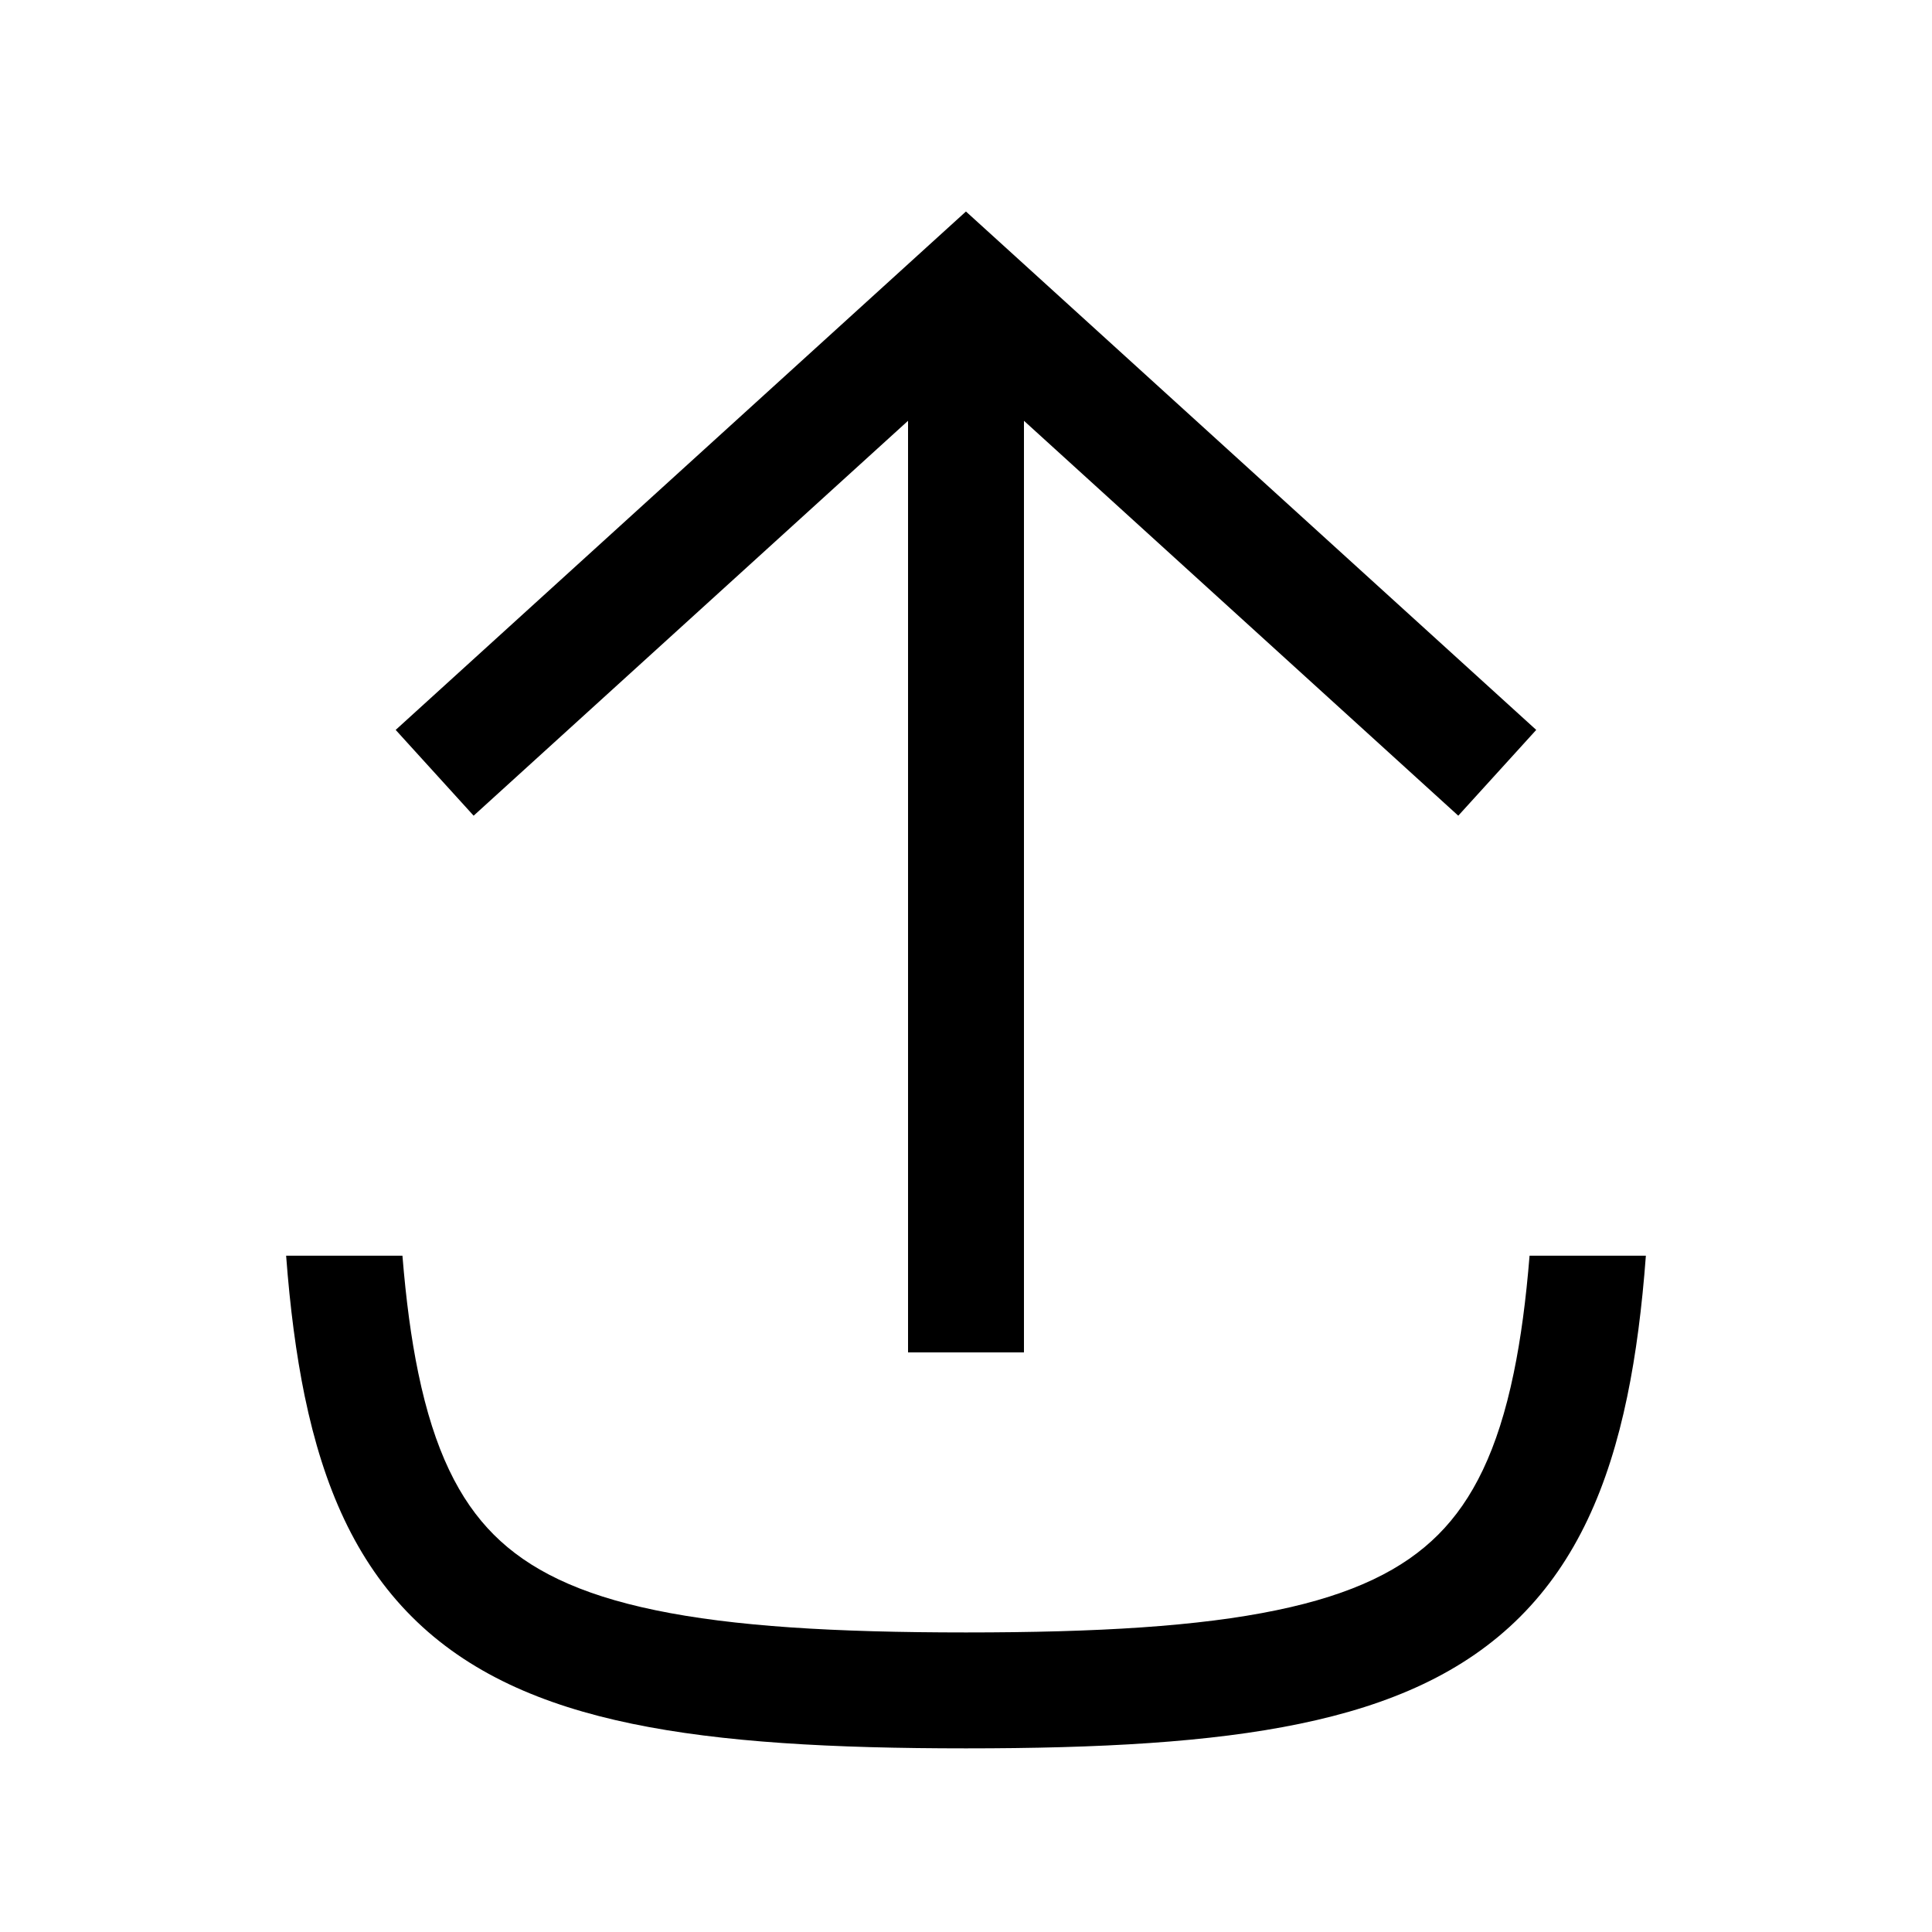
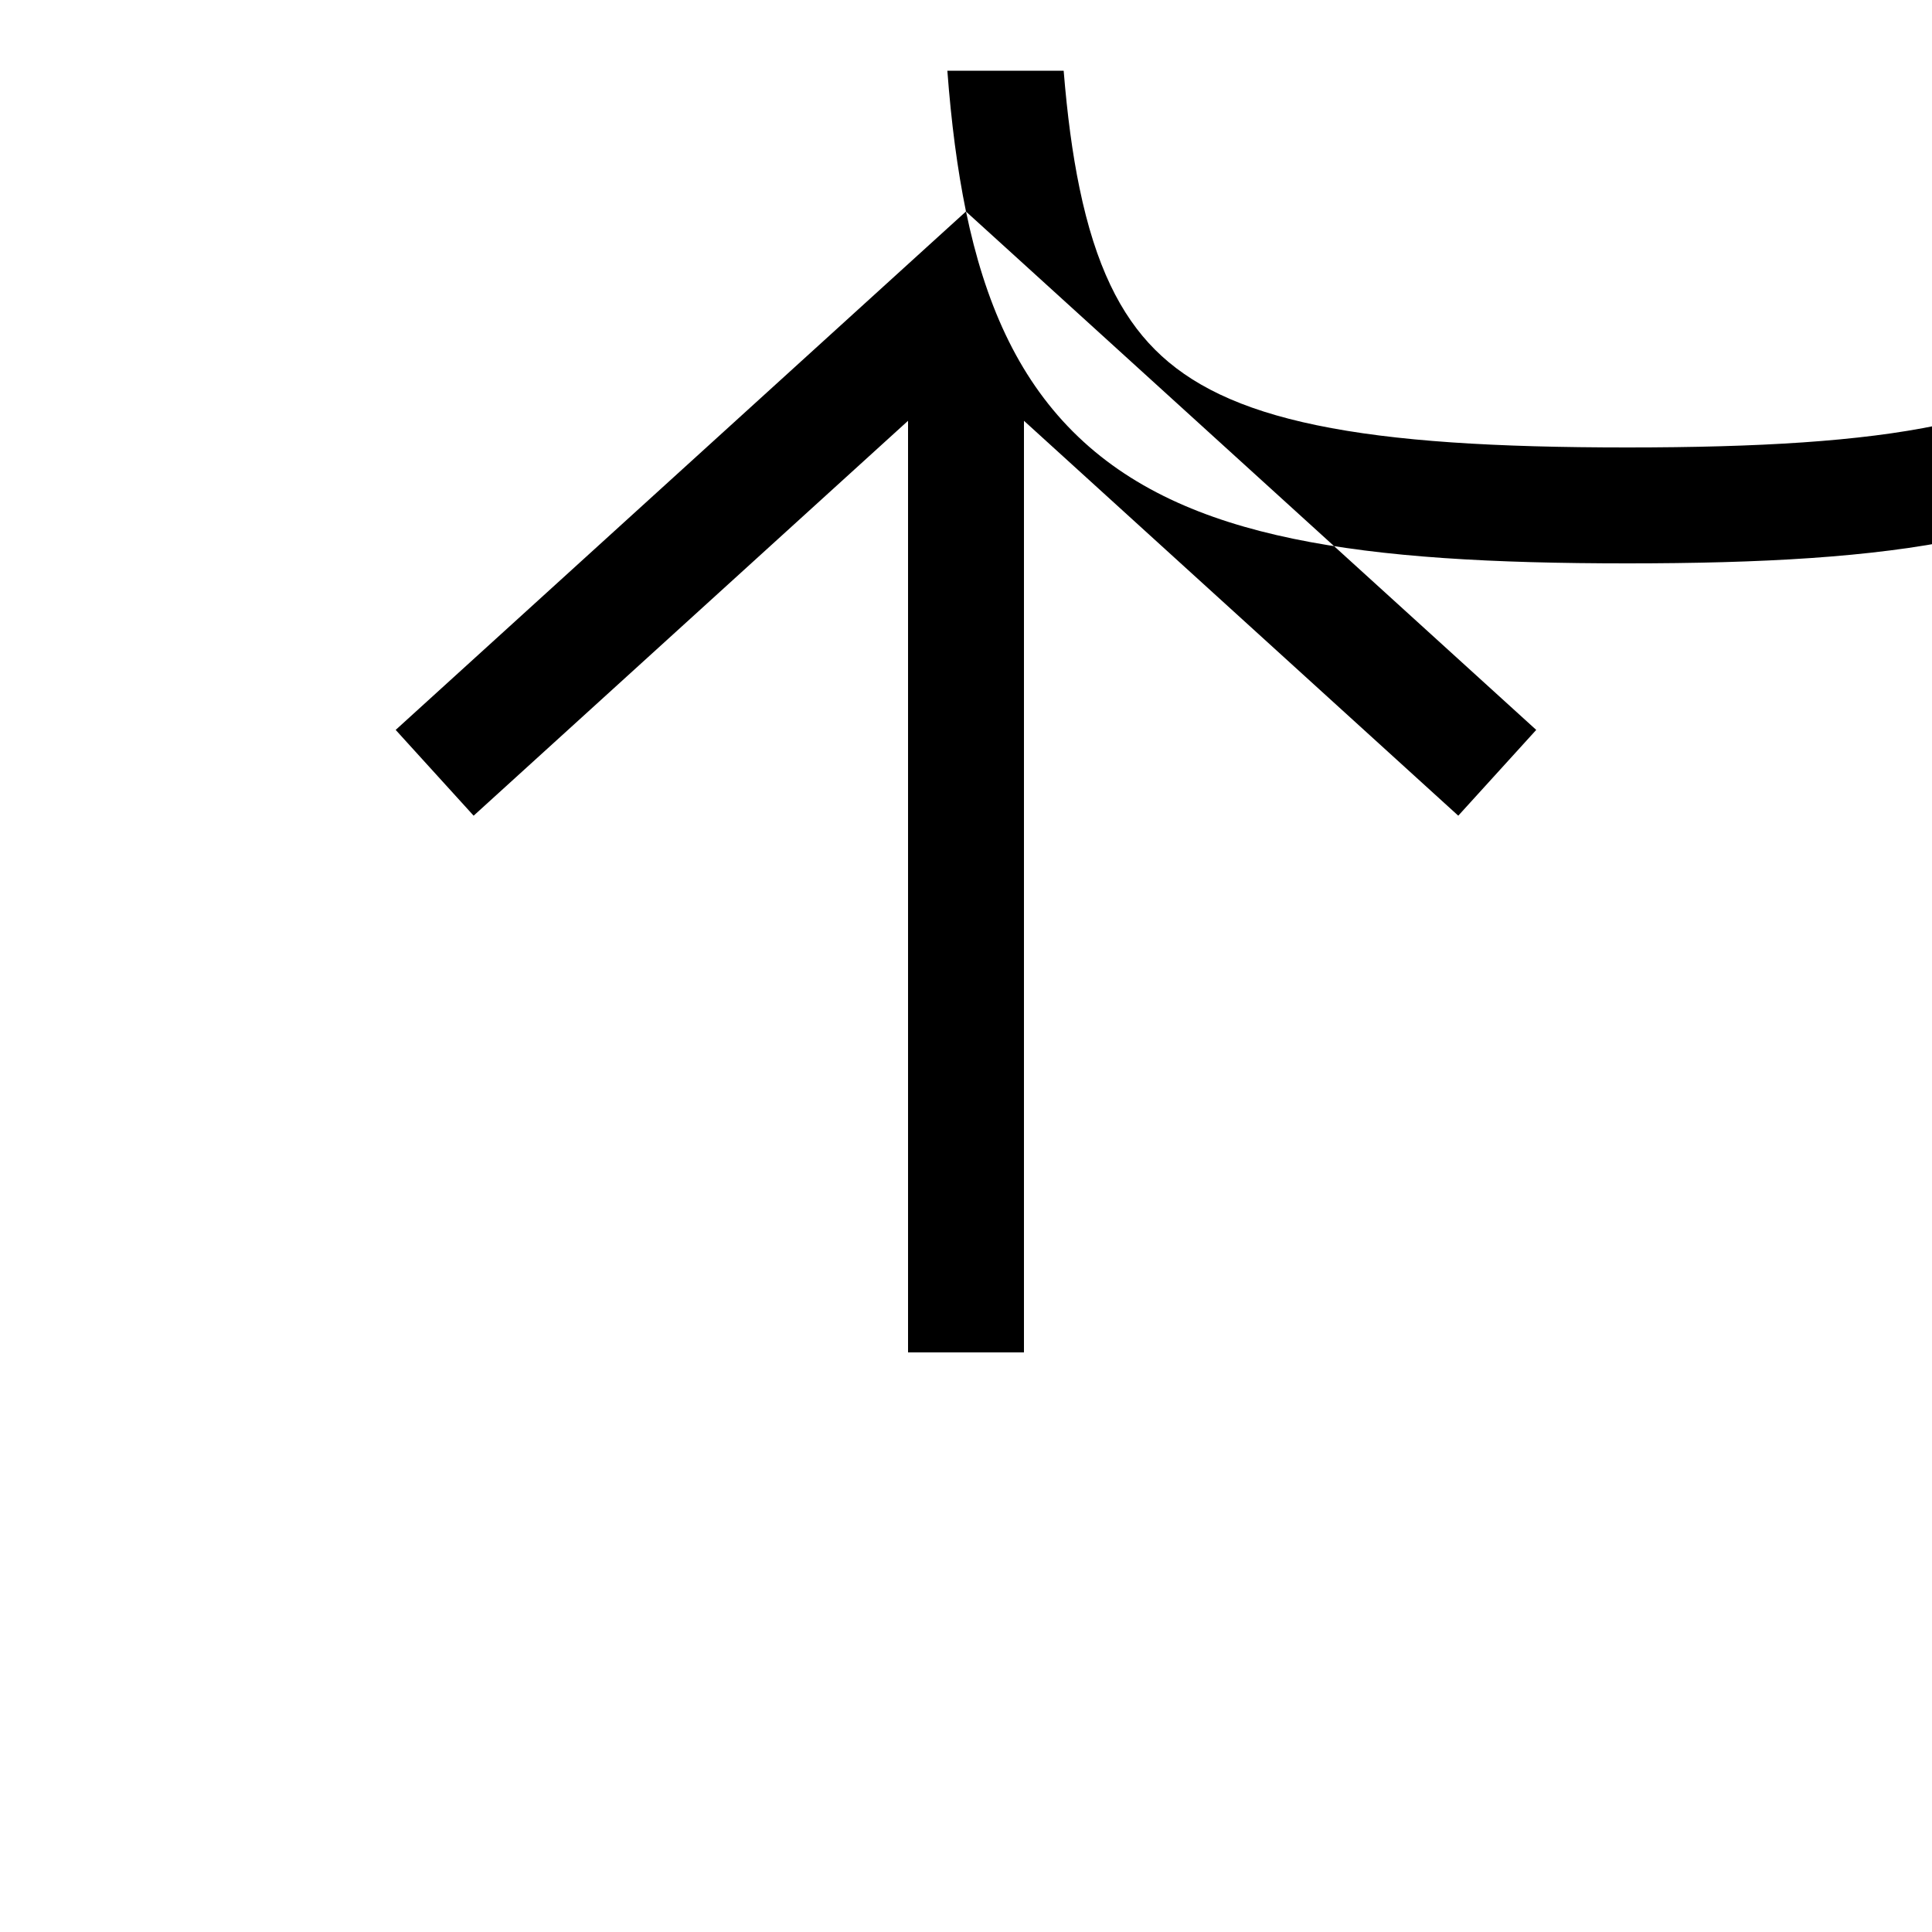
<svg xmlns="http://www.w3.org/2000/svg" width="20" height="20" fill="none" viewBox="0 0 20 20">
-   <path fill="currentColor" fill-rule="evenodd" d="m10 2.19.403.366 5.5 5-.807.888L10.6 4.356V14H9.4V4.356L4.903 8.444l-.807-.888 5.5-5L10 2.189ZM3.155 14.457c-.09-.438-.153-.923-.193-1.458h1.204c.037.456.09.858.164 1.214.165.799.424 1.316.782 1.674.358.358.875.617 1.674.782.805.167 1.849.23 3.214.23 1.366 0 2.41-.063 3.214-.23.799-.165 1.316-.424 1.674-.782.358-.358.617-.875.782-1.674.074-.356.127-.758.164-1.214h1.204c-.04.535-.102 1.02-.193 1.458-.194.935-.529 1.7-1.108 2.279-.58.58-1.343.914-2.28 1.108-.929.193-2.072.255-3.457.255-1.385 0-2.528-.062-3.458-.255-.936-.194-1.7-.529-2.279-1.108-.58-.58-.914-1.343-1.108-2.28Z" clip-rule="evenodd" />
+   <path fill="currentColor" fill-rule="evenodd" d="m10 2.19.403.366 5.5 5-.807.888L10.6 4.356V14H9.4V4.356L4.903 8.444l-.807-.888 5.5-5L10 2.189Zc-.09-.438-.153-.923-.193-1.458h1.204c.037.456.09.858.164 1.214.165.799.424 1.316.782 1.674.358.358.875.617 1.674.782.805.167 1.849.23 3.214.23 1.366 0 2.41-.063 3.214-.23.799-.165 1.316-.424 1.674-.782.358-.358.617-.875.782-1.674.074-.356.127-.758.164-1.214h1.204c-.04.535-.102 1.02-.193 1.458-.194.935-.529 1.7-1.108 2.279-.58.58-1.343.914-2.28 1.108-.929.193-2.072.255-3.457.255-1.385 0-2.528-.062-3.458-.255-.936-.194-1.7-.529-2.279-1.108-.58-.58-.914-1.343-1.108-2.28Z" clip-rule="evenodd" />
</svg>